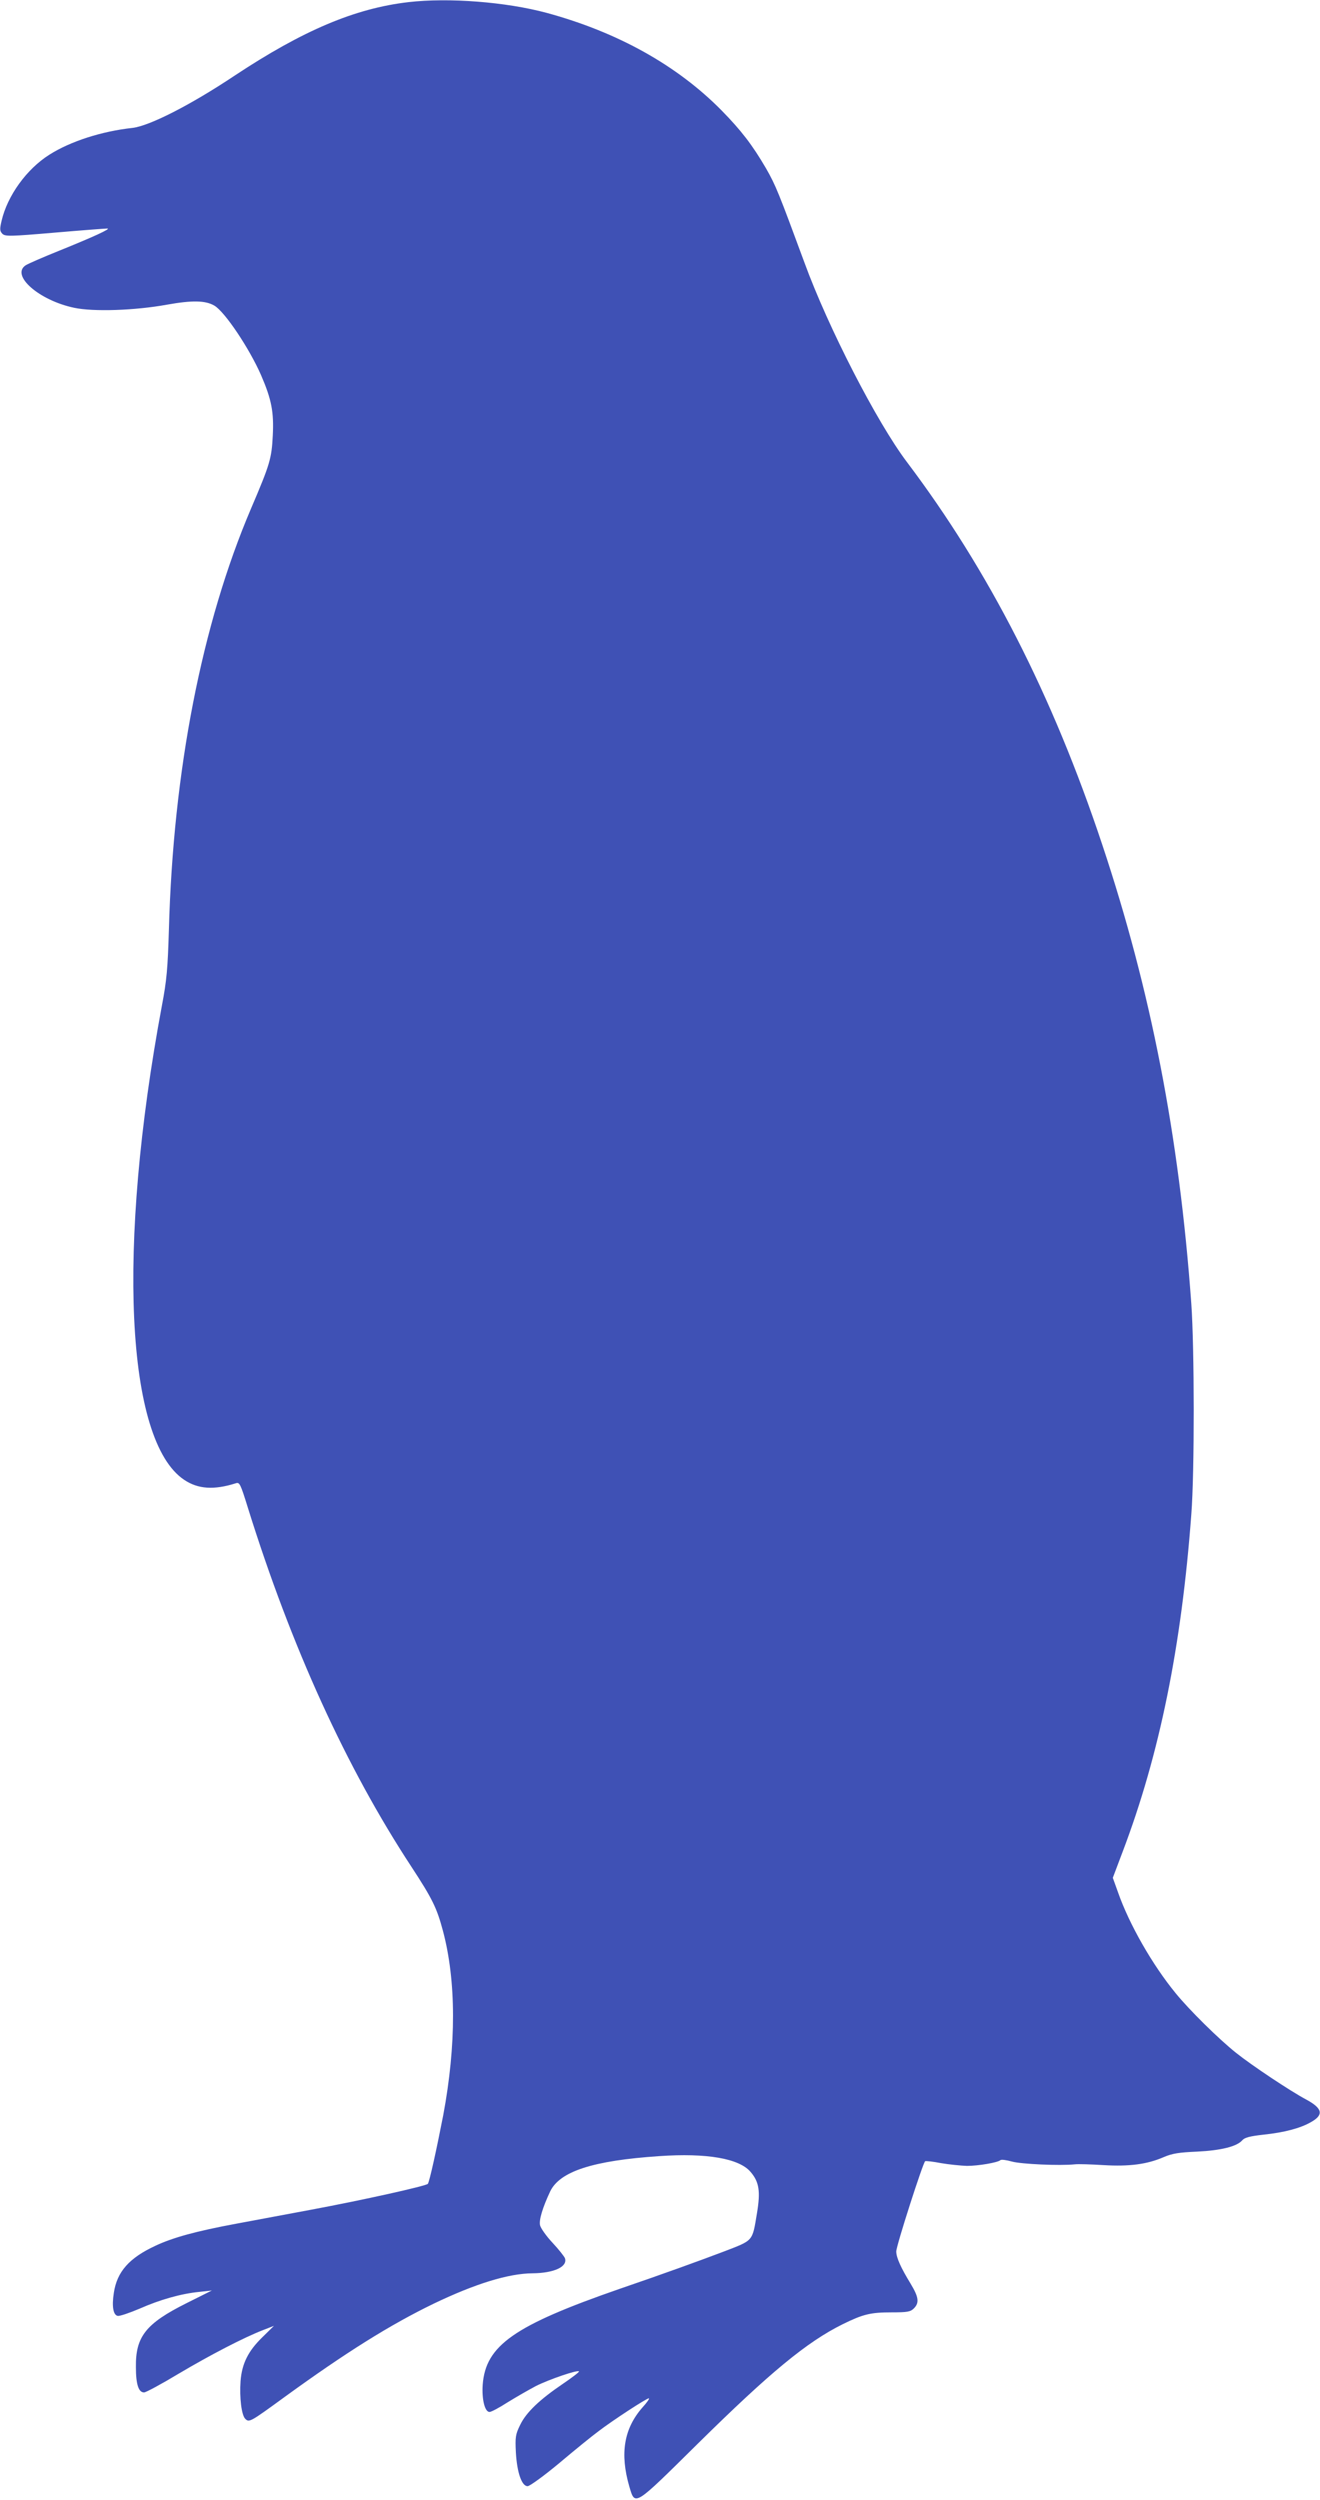
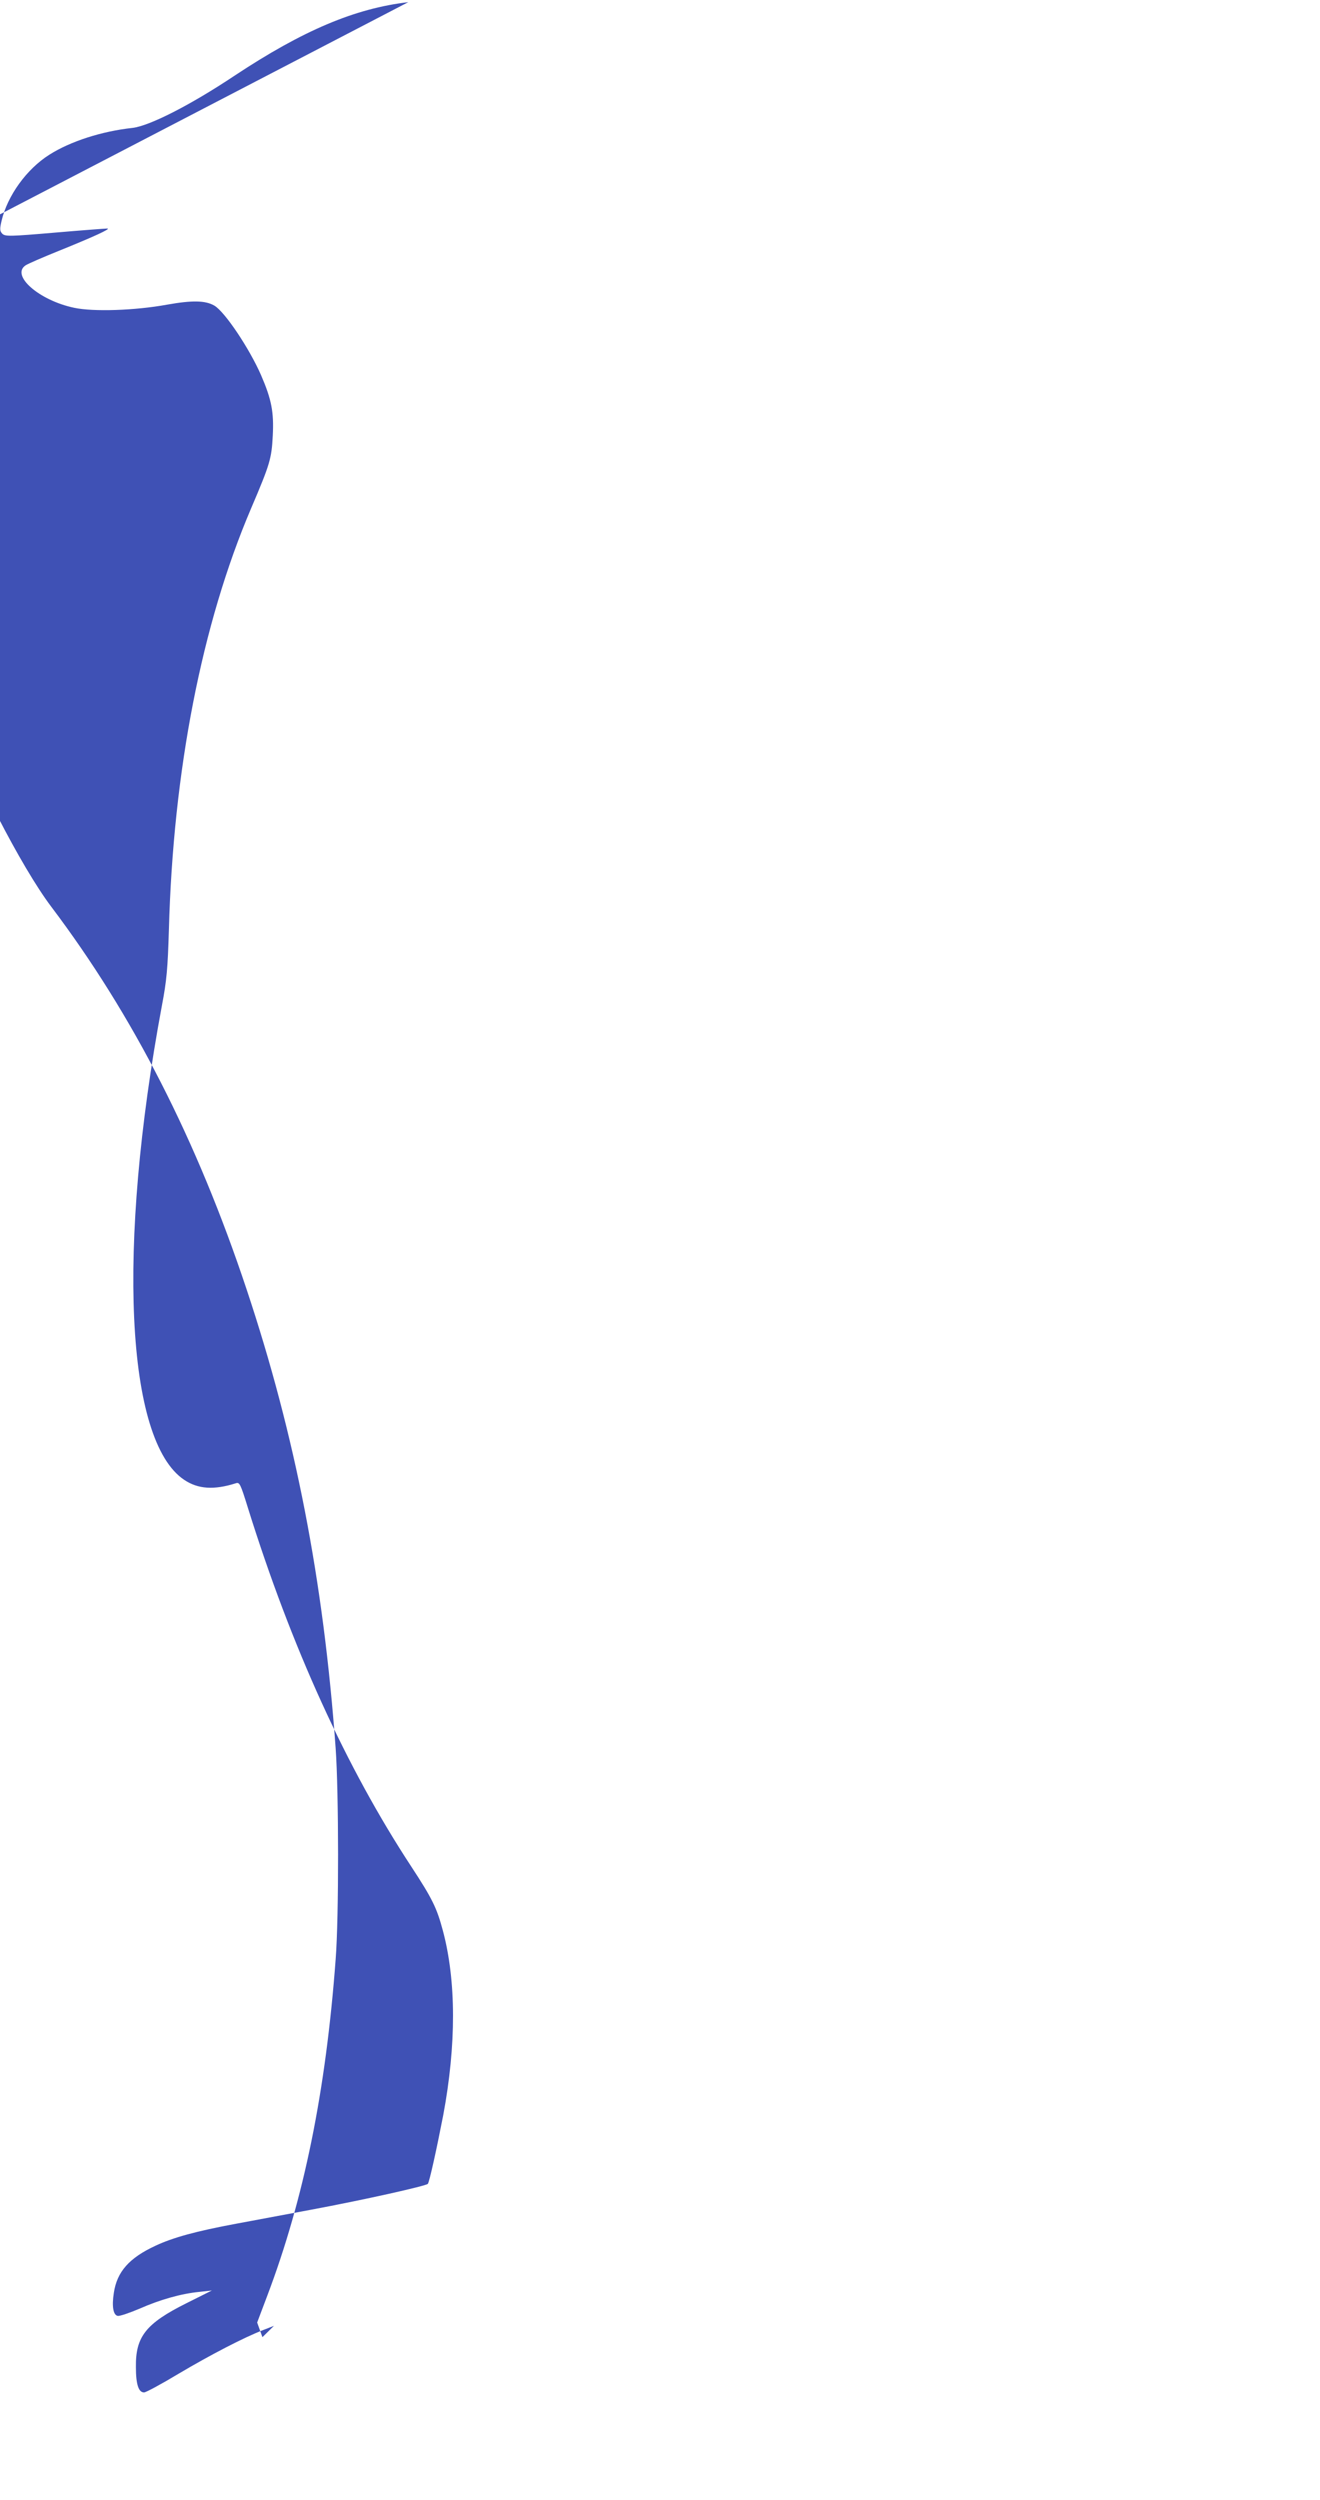
<svg xmlns="http://www.w3.org/2000/svg" version="1.0" width="676pt" height="1280pt" viewBox="0 0 676 1280" preserveAspectRatio="xMidYMid meet">
  <g transform="translate(0,1280) scale(0.1,-0.1)" fill="#3f51b5" stroke="none">
-     <path d="M2091 12789 c-274 -32 -540 -145 -889 -376 -228 -152 -437 -258 -524 -268 -156 -17 -316 -68 -425 -137 -117 -74 -215 -210 -245 -339 -10 -43 -9 -52 4 -66 15 -14 37 -14 270 6 139 12 260 21 268 21 20 -1 -72 -43 -250 -115 -80 -32 -155 -65 -168 -73 -79 -51 67 -180 248 -218 98 -21 311 -14 475 16 129 23 197 22 243 -5 54 -32 179 -219 239 -356 54 -125 66 -189 60 -309 -6 -118 -14 -146 -111 -373 -253 -593 -399 -1344 -421 -2157 -6 -199 -11 -259 -36 -390 -231 -1239 -185 -2227 114 -2427 71 -48 153 -53 264 -18 20 7 24 -1 63 -127 222 -711 503 -1328 838 -1838 106 -162 129 -209 160 -325 69 -258 69 -586 2 -945 -33 -170 -71 -344 -79 -352 -10 -11 -332 -83 -601 -133 -135 -25 -306 -57 -380 -71 -205 -38 -325 -71 -414 -113 -134 -62 -197 -133 -213 -241 -11 -70 -3 -114 20 -118 10 -2 60 15 112 37 104 46 213 77 307 86 l63 7 -130 -65 c-208 -104 -261 -171 -259 -327 0 -90 14 -130 42 -130 9 0 89 43 177 96 162 96 335 186 434 224 l54 21 -59 -58 c-73 -71 -105 -135 -112 -225 -6 -85 5 -174 24 -193 20 -20 25 -17 202 112 314 228 539 369 764 478 213 102 382 154 505 155 111 1 182 34 166 78 -4 9 -32 45 -63 78 -32 34 -60 74 -64 89 -7 27 13 92 52 175 50 102 218 157 558 180 243 17 410 -12 468 -81 44 -51 51 -100 33 -209 -25 -150 -16 -139 -174 -200 -135 -51 -309 -114 -528 -189 -542 -188 -688 -290 -703 -492 -5 -75 11 -139 35 -139 9 0 50 22 92 49 42 26 108 64 146 84 70 35 212 83 220 75 3 -3 -34 -31 -81 -63 -121 -82 -189 -147 -220 -211 -24 -49 -26 -62 -22 -142 6 -103 30 -172 60 -172 11 0 84 53 162 118 77 65 168 139 202 164 72 55 245 168 257 168 5 0 -9 -21 -32 -46 -96 -109 -117 -237 -68 -406 30 -101 22 -105 350 219 372 367 559 521 742 612 106 52 143 61 252 61 80 0 96 3 113 20 29 29 25 58 -16 126 -50 82 -74 134 -74 166 0 29 137 455 148 462 4 2 41 -2 82 -10 41 -7 101 -13 132 -14 59 0 157 17 171 29 4 5 31 1 60 -7 48 -13 244 -22 322 -14 17 2 82 0 146 -4 132 -8 224 4 309 41 44 19 79 24 170 28 123 6 204 26 232 58 12 14 38 21 110 29 104 11 185 32 240 63 69 38 62 71 -23 117 -81 43 -279 175 -359 239 -89 71 -239 219 -309 305 -119 145 -238 353 -295 516 l-27 75 51 135 c189 498 301 1052 351 1725 17 216 16 857 0 1080 -62 859 -207 1603 -456 2350 -255 766 -582 1405 -1001 1960 -153 203 -402 686 -524 1020 -131 355 -147 396 -197 483 -70 120 -127 194 -228 297 -227 230 -531 400 -895 499 -208 56 -501 79 -709 55z" />
+     <path d="M2091 12789 c-274 -32 -540 -145 -889 -376 -228 -152 -437 -258 -524 -268 -156 -17 -316 -68 -425 -137 -117 -74 -215 -210 -245 -339 -10 -43 -9 -52 4 -66 15 -14 37 -14 270 6 139 12 260 21 268 21 20 -1 -72 -43 -250 -115 -80 -32 -155 -65 -168 -73 -79 -51 67 -180 248 -218 98 -21 311 -14 475 16 129 23 197 22 243 -5 54 -32 179 -219 239 -356 54 -125 66 -189 60 -309 -6 -118 -14 -146 -111 -373 -253 -593 -399 -1344 -421 -2157 -6 -199 -11 -259 -36 -390 -231 -1239 -185 -2227 114 -2427 71 -48 153 -53 264 -18 20 7 24 -1 63 -127 222 -711 503 -1328 838 -1838 106 -162 129 -209 160 -325 69 -258 69 -586 2 -945 -33 -170 -71 -344 -79 -352 -10 -11 -332 -83 -601 -133 -135 -25 -306 -57 -380 -71 -205 -38 -325 -71 -414 -113 -134 -62 -197 -133 -213 -241 -11 -70 -3 -114 20 -118 10 -2 60 15 112 37 104 46 213 77 307 86 l63 7 -130 -65 c-208 -104 -261 -171 -259 -327 0 -90 14 -130 42 -130 9 0 89 43 177 96 162 96 335 186 434 224 l54 21 -59 -58 l-27 75 51 135 c189 498 301 1052 351 1725 17 216 16 857 0 1080 -62 859 -207 1603 -456 2350 -255 766 -582 1405 -1001 1960 -153 203 -402 686 -524 1020 -131 355 -147 396 -197 483 -70 120 -127 194 -228 297 -227 230 -531 400 -895 499 -208 56 -501 79 -709 55z" />
  </g>
</svg>